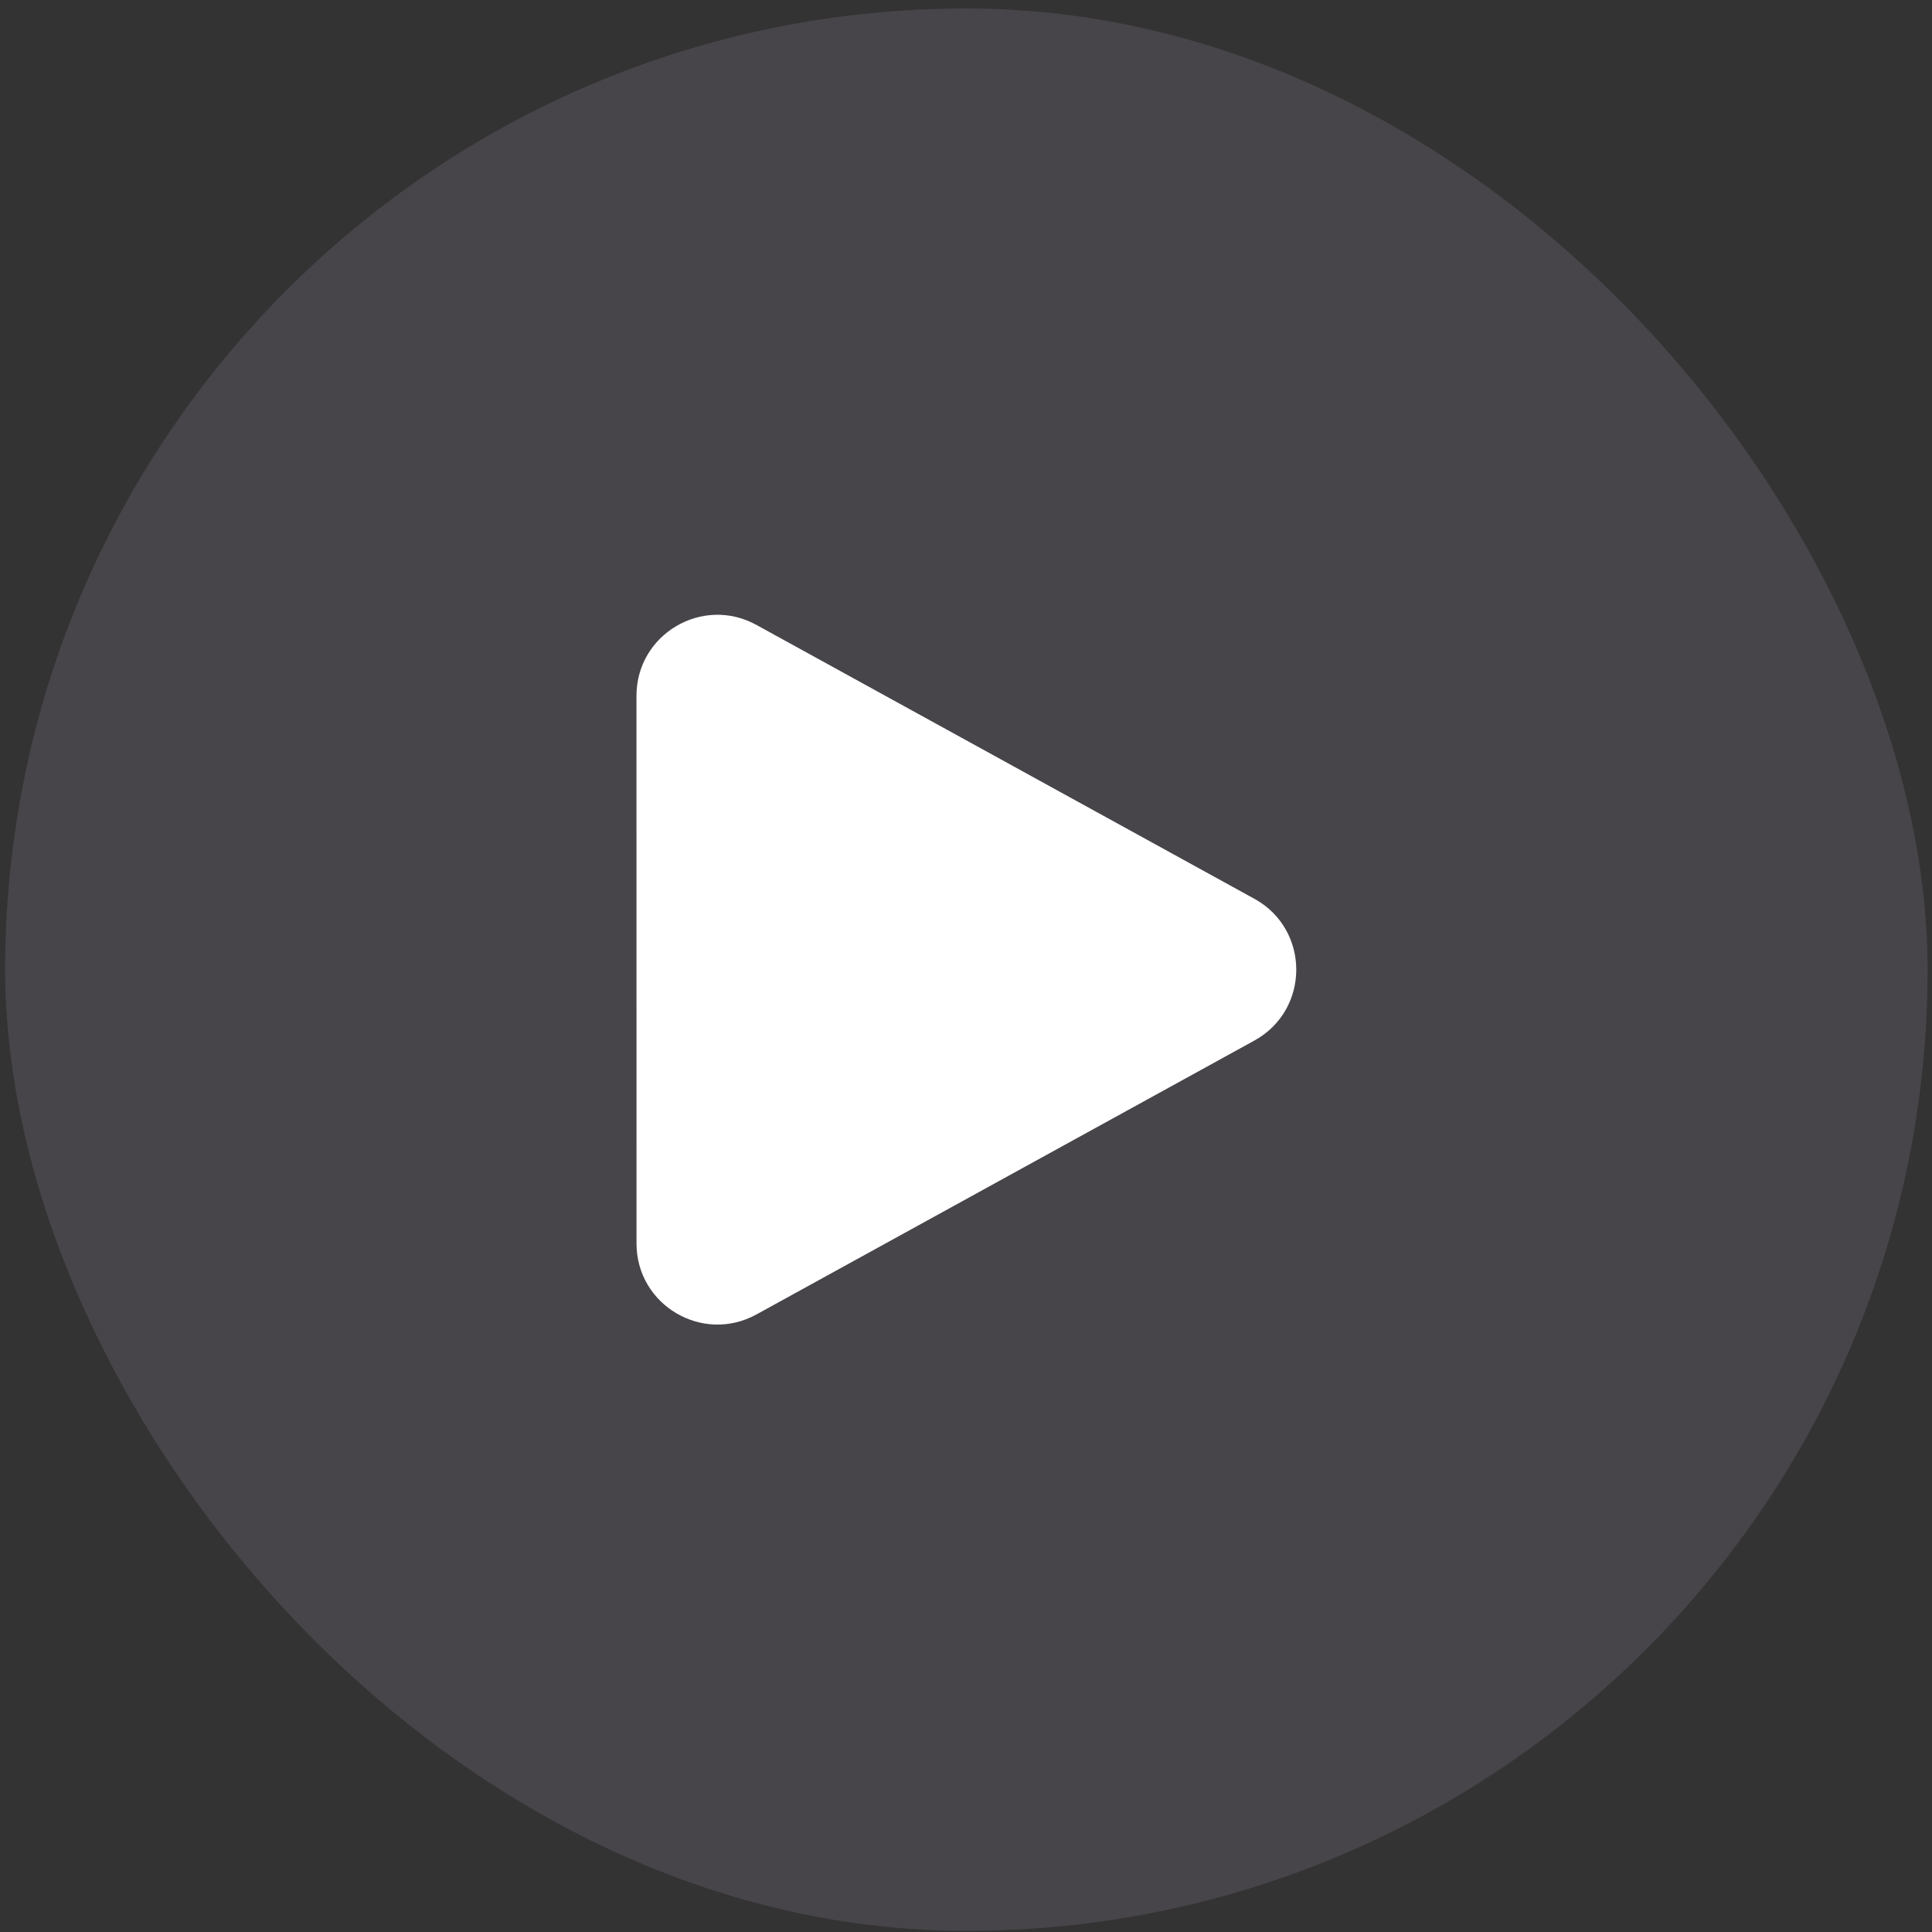
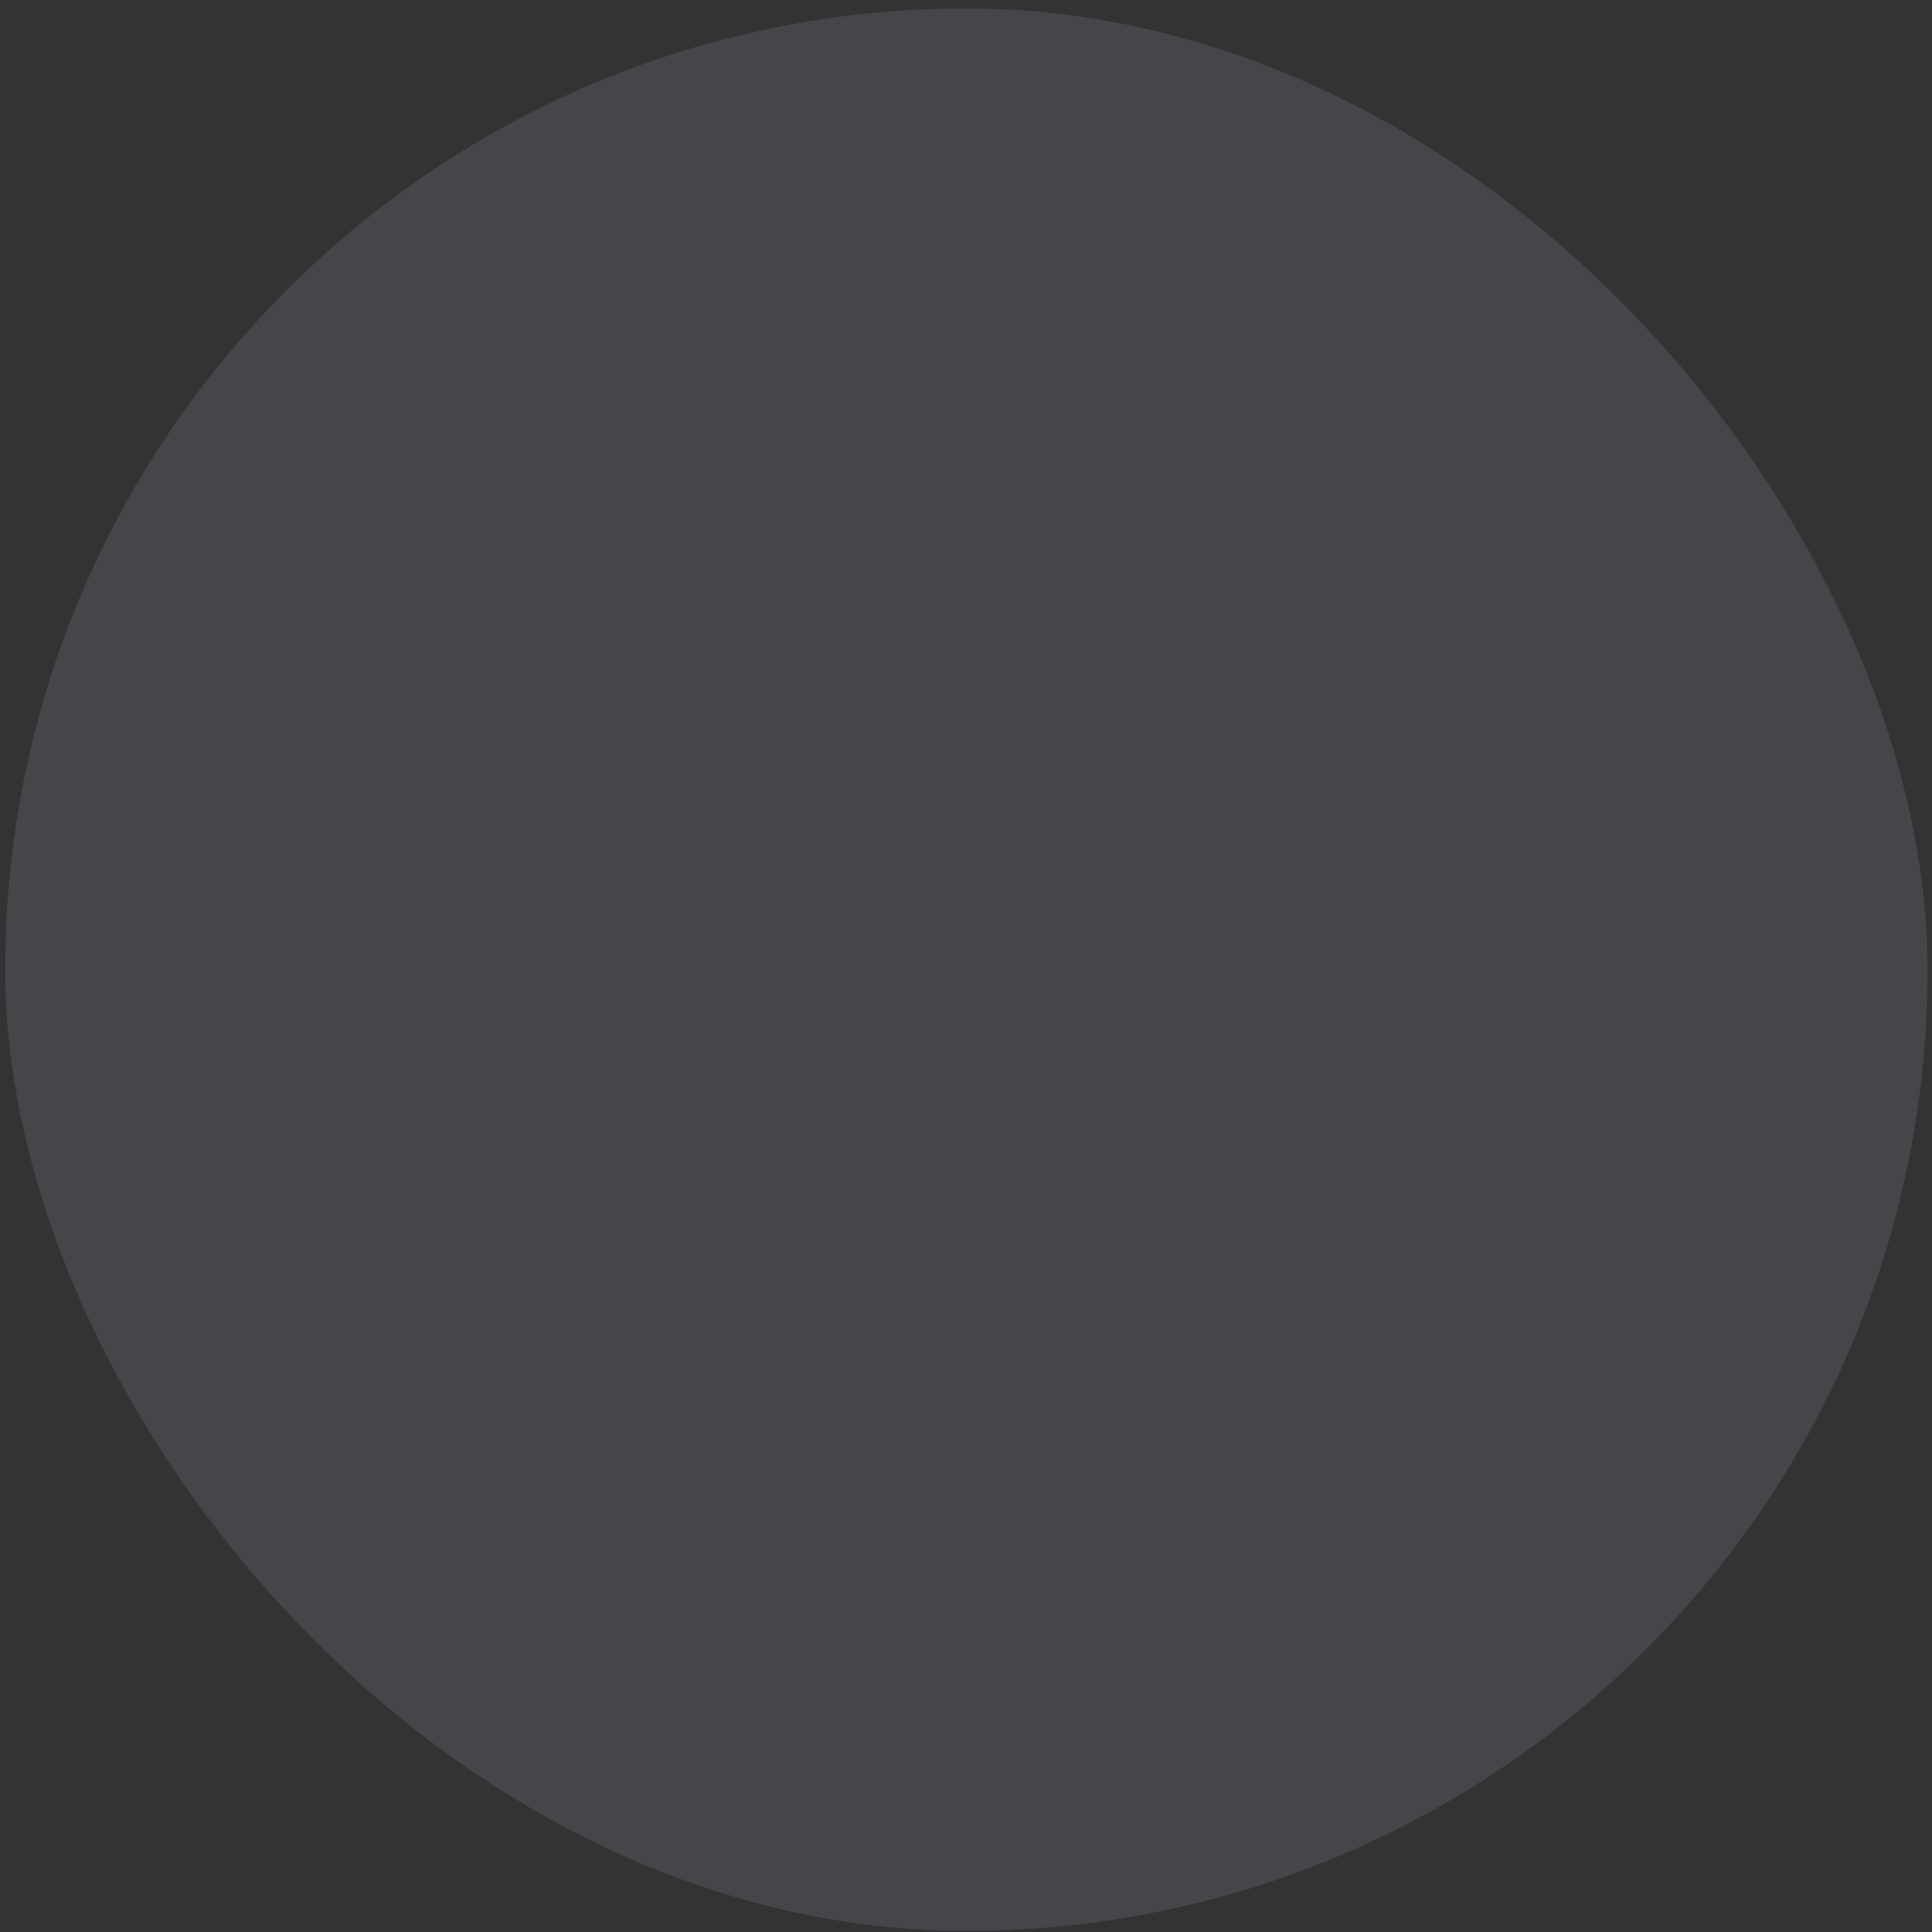
<svg xmlns="http://www.w3.org/2000/svg" width="201" height="201" viewBox="0 0 201 201" fill="none">
  <rect x="0" y="0" width="201" height="201" fill="#333333" stroke="none" />
  <rect x="0.539" y="0.884" width="200" height="199.997" rx="99.998" fill="#9690A2" fill-opacity="0.2" />
-   <path fill-rule="evenodd" clip-rule="evenodd" d="M66.217 72.389C66.217 65.983 73.081 61.929 78.693 65.013L130.5 93.506C136.313 96.703 136.313 105.057 130.5 108.258L78.698 136.752C73.086 139.836 66.222 135.778 66.222 129.376L66.217 72.389Z" fill="white" />
</svg>